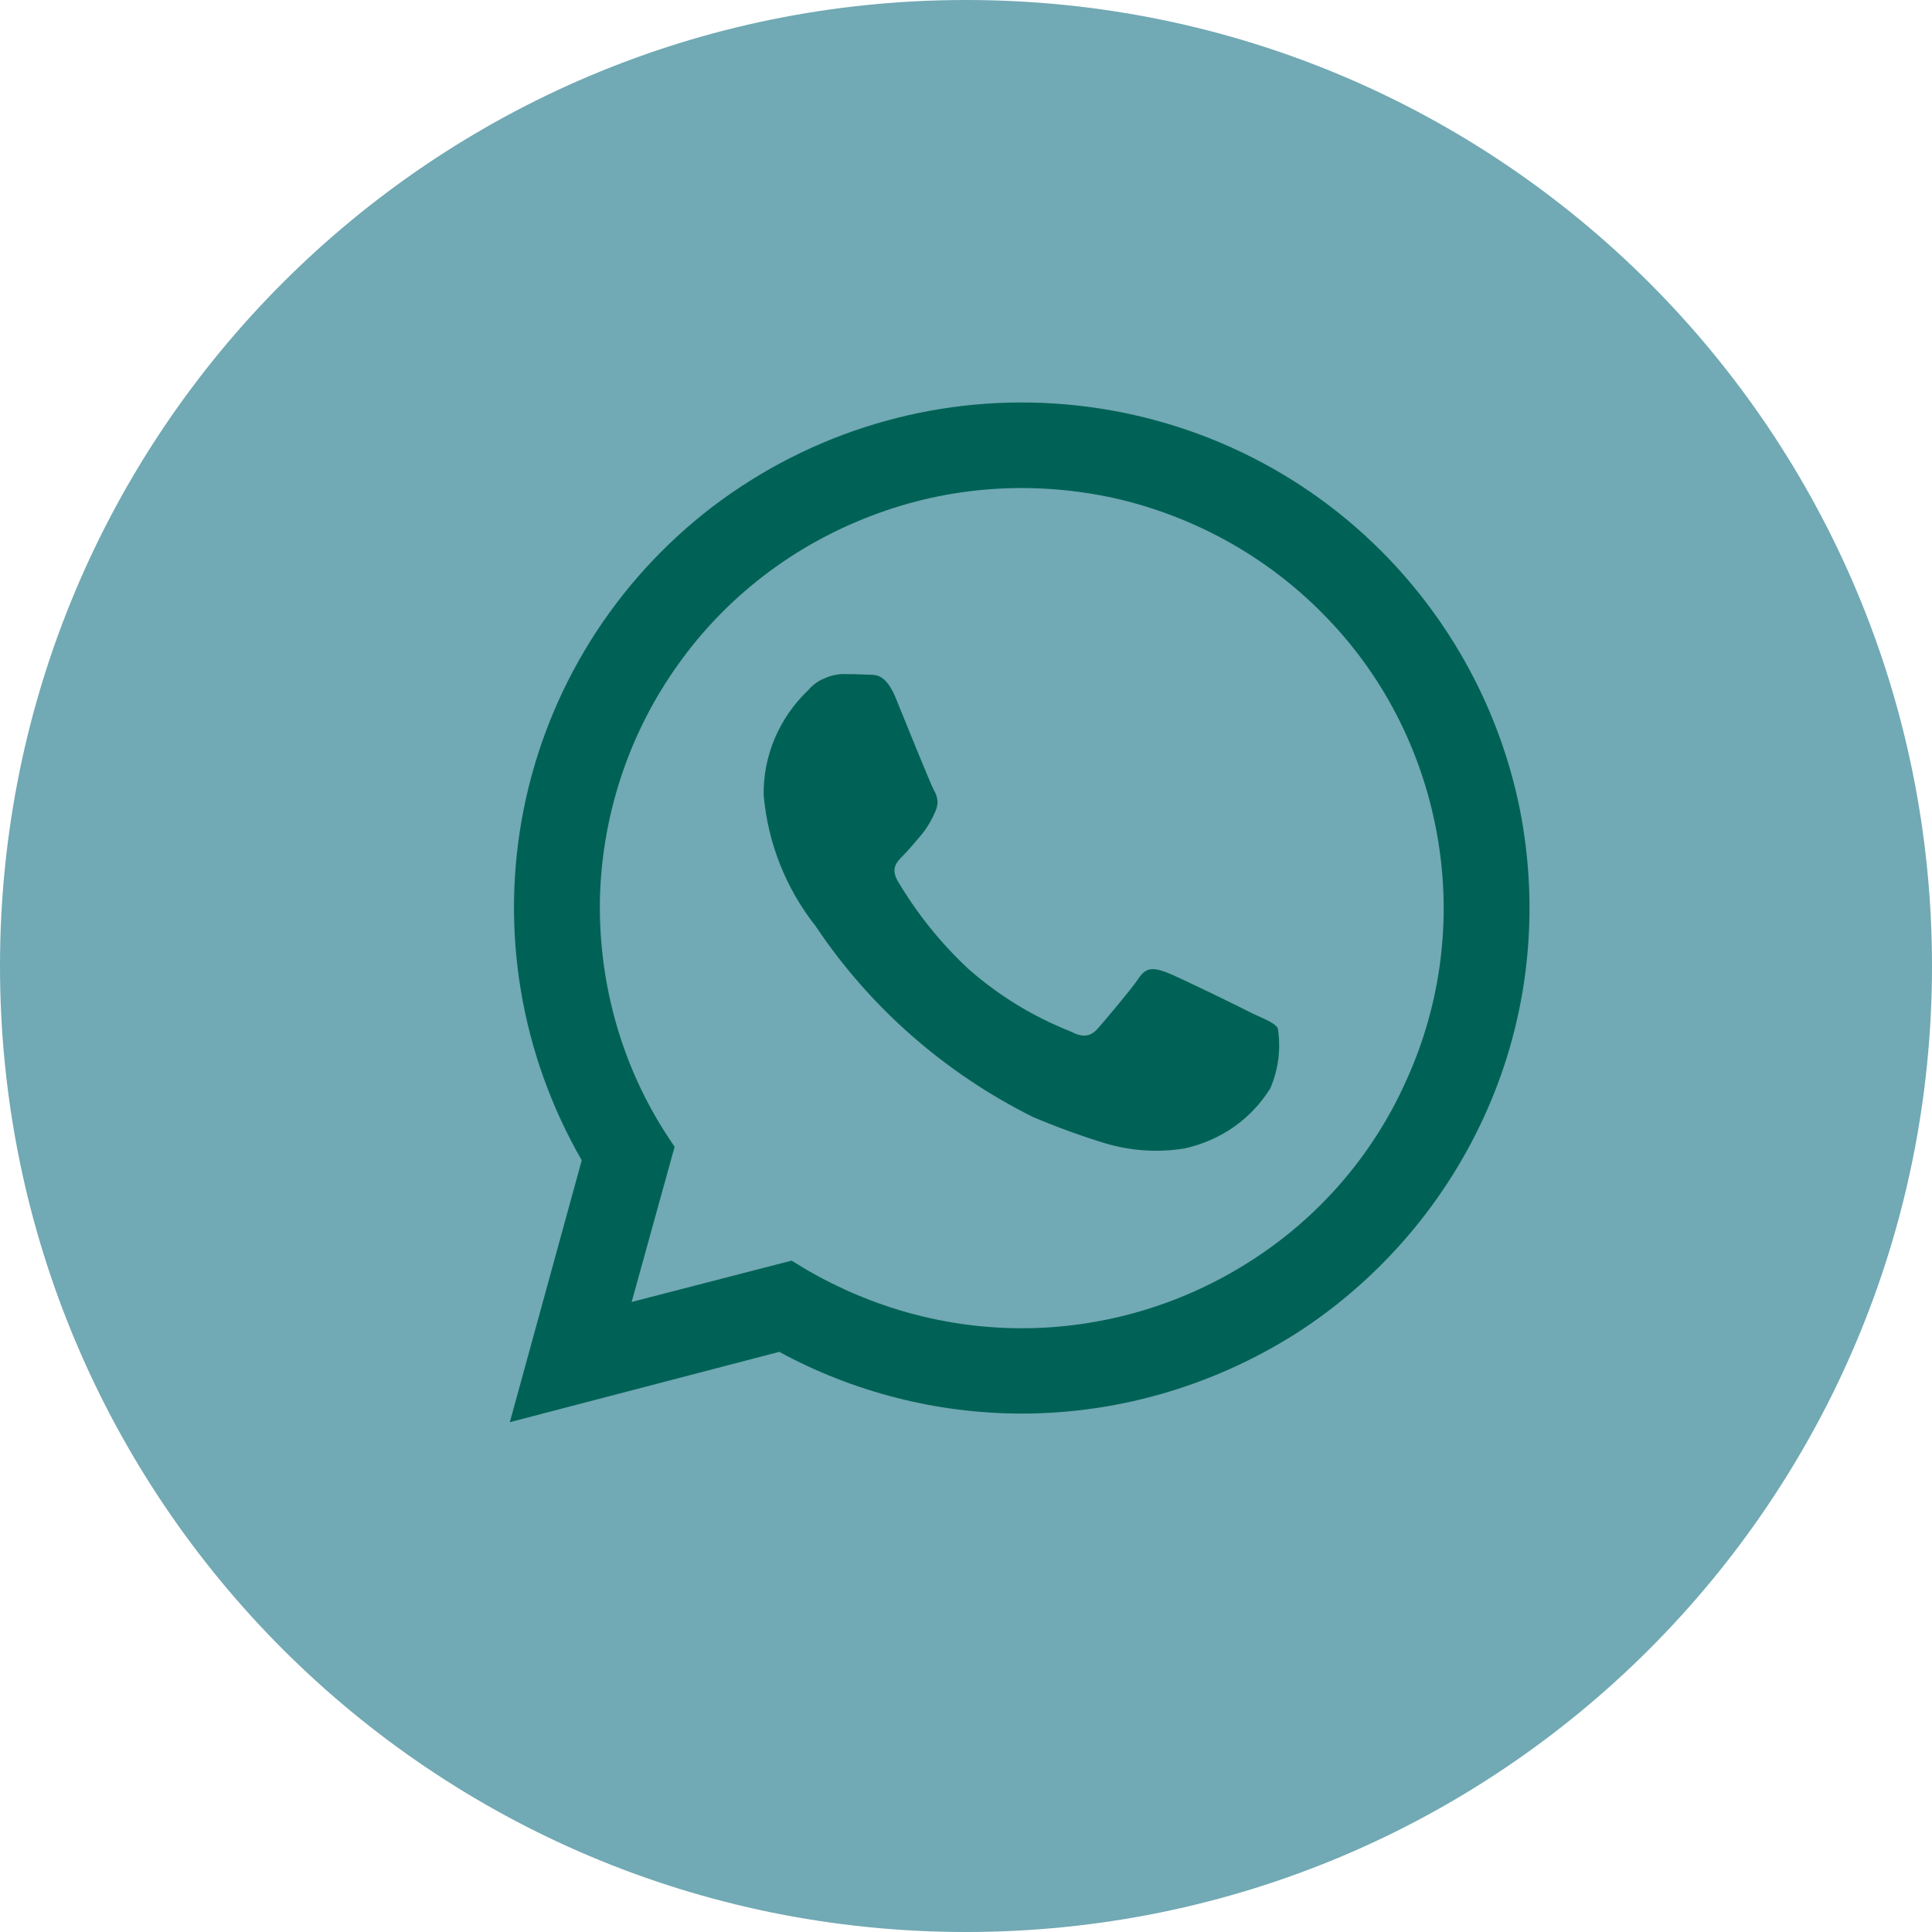
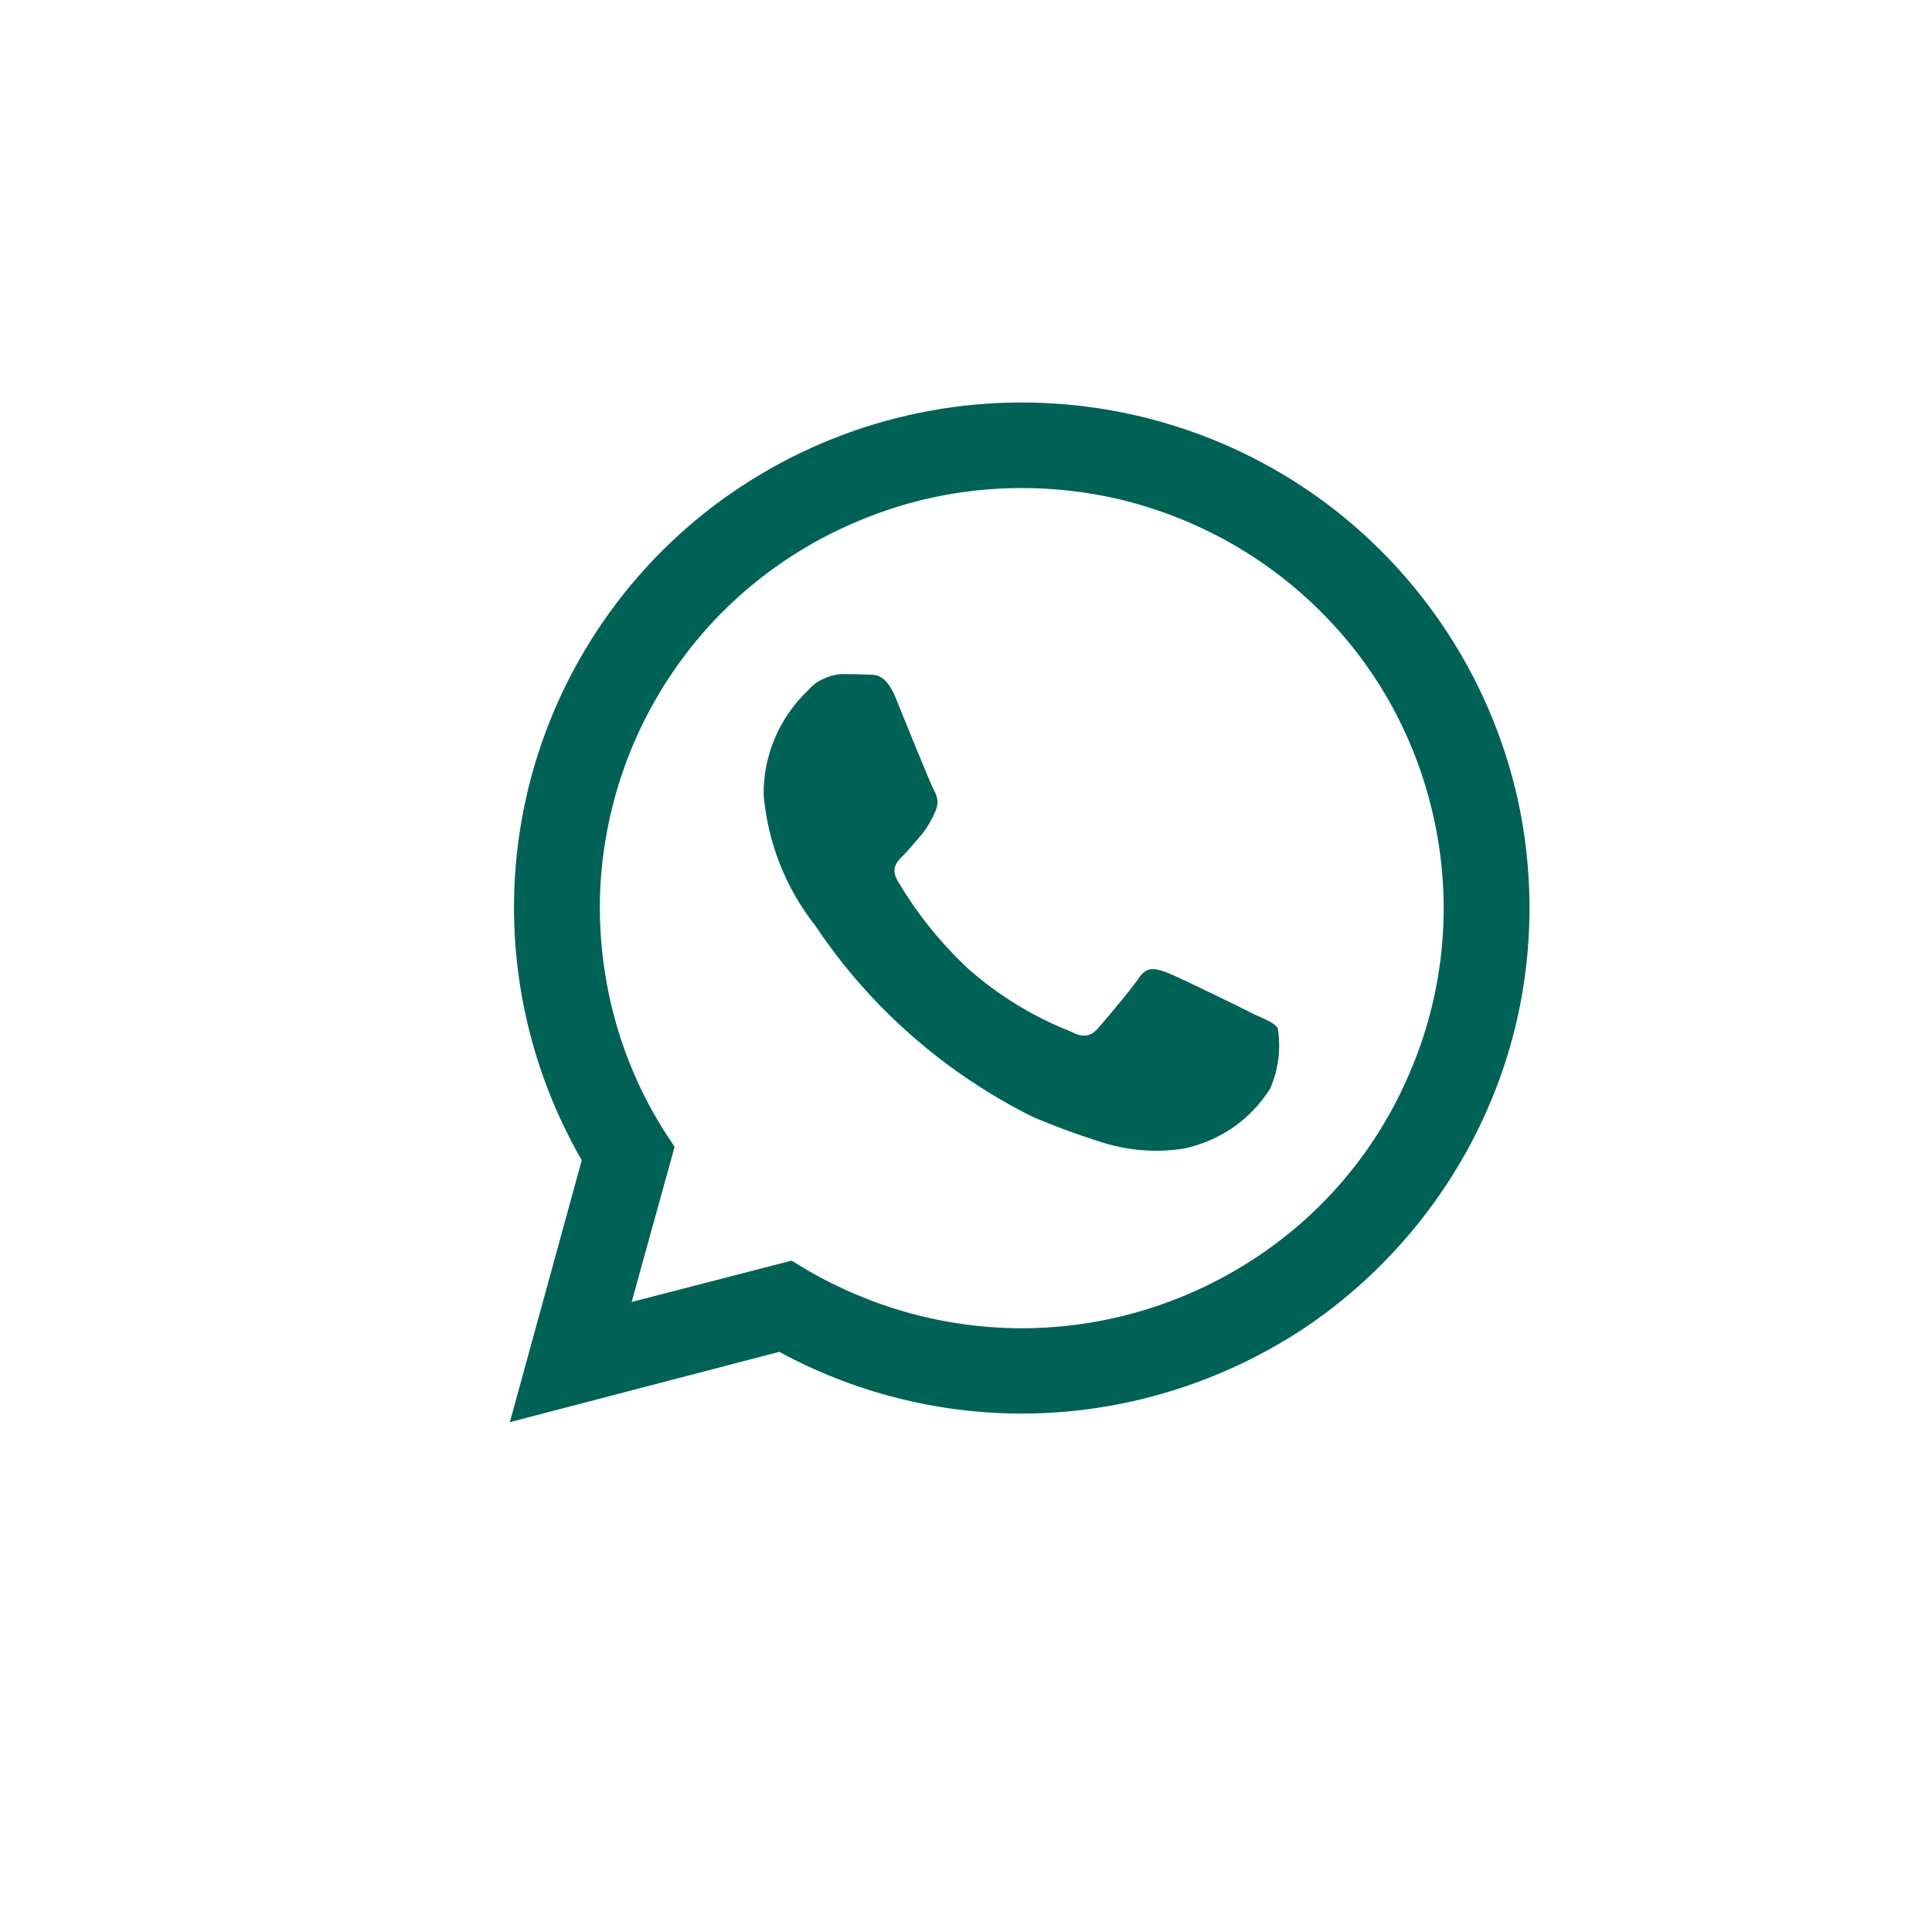
<svg xmlns="http://www.w3.org/2000/svg" version="1.2" viewBox="0 0 36 36" width="36" height="36">
  <defs>
    <clipPath id="cp1">
      <path d="m9.5 7.5h19v19h-19z" />
    </clipPath>
  </defs>
  <style>
		.s0 { fill: #71a9b4 } 
		.s1 { fill: #006256 } 
	</style>
-   <path fill-rule="evenodd" class="s0" d="m18 36c-9.95 0-18-8.05-18-18 0-9.95 8.05-18 18-18 9.95 0 18 8.05 18 18 0 9.95-8.05 18-18 18z" />
  <g id="Clip-Path" clip-path="url(#cp1)">
    <g>
      <path class="s1" d="m25.73 10.26c-1.62-1.62-3.78-2.59-6.07-2.74-2.29-0.15-4.55 0.53-6.38 1.92-1.82 1.39-3.07 3.39-3.52 5.63-0.45 2.25-0.06 4.57 1.08 6.55l-1.34 4.88 5.02-1.31c1.38 0.75 2.94 1.15 4.52 1.15 1.87 0 3.7-0.56 5.26-1.59 1.55-1.04 2.76-2.51 3.48-4.23 0.72-1.72 0.9-3.61 0.54-5.44-0.37-1.83-1.27-3.5-2.59-4.82zm-2.51 13.29c-1.25 0.78-2.7 1.2-4.18 1.2-1.41 0-2.79-0.38-4.01-1.09l-0.28-0.17-2.98 0.77 0.8-2.89-0.19-0.29c-0.83-1.31-1.24-2.84-1.2-4.39 0.05-1.54 0.55-3.04 1.45-4.3 0.9-1.27 2.16-2.23 3.61-2.78 1.46-0.56 3.04-0.66 4.56-0.32 1.51 0.35 2.89 1.13 3.96 2.26 1.07 1.12 1.77 2.54 2.03 4.07 0.26 1.52 0.06 3.09-0.58 4.5-0.63 1.42-1.67 2.61-2.99 3.43zm0.13-4.66c-0.23-0.12-1.4-0.69-1.61-0.77-0.22-0.08-0.38-0.12-0.53 0.12-0.16 0.23-0.61 0.76-0.75 0.92-0.14 0.16-0.28 0.18-0.51 0.06q-1.06-0.42-1.91-1.17-0.77-0.72-1.31-1.63c-0.14-0.24-0.02-0.36 0.1-0.48 0.11-0.11 0.24-0.27 0.36-0.41q0.14-0.18 0.23-0.39 0.05-0.1 0.05-0.21-0.01-0.11-0.07-0.21c-0.06-0.11-0.53-1.27-0.72-1.74-0.2-0.46-0.39-0.4-0.54-0.41q-0.21-0.01-0.45-0.01-0.18 0.01-0.35 0.09-0.16 0.07-0.28 0.21-0.4 0.38-0.62 0.89-0.22 0.52-0.21 1.07c0.08 0.89 0.41 1.73 0.97 2.44 1.01 1.51 2.4 2.73 4.04 3.55q0.66 0.28 1.34 0.49 0.74 0.22 1.49 0.1 0.5-0.11 0.92-0.4 0.41-0.29 0.68-0.72 0.23-0.54 0.14-1.12c-0.06-0.1-0.22-0.16-0.46-0.27z" />
    </g>
  </g>
</svg>